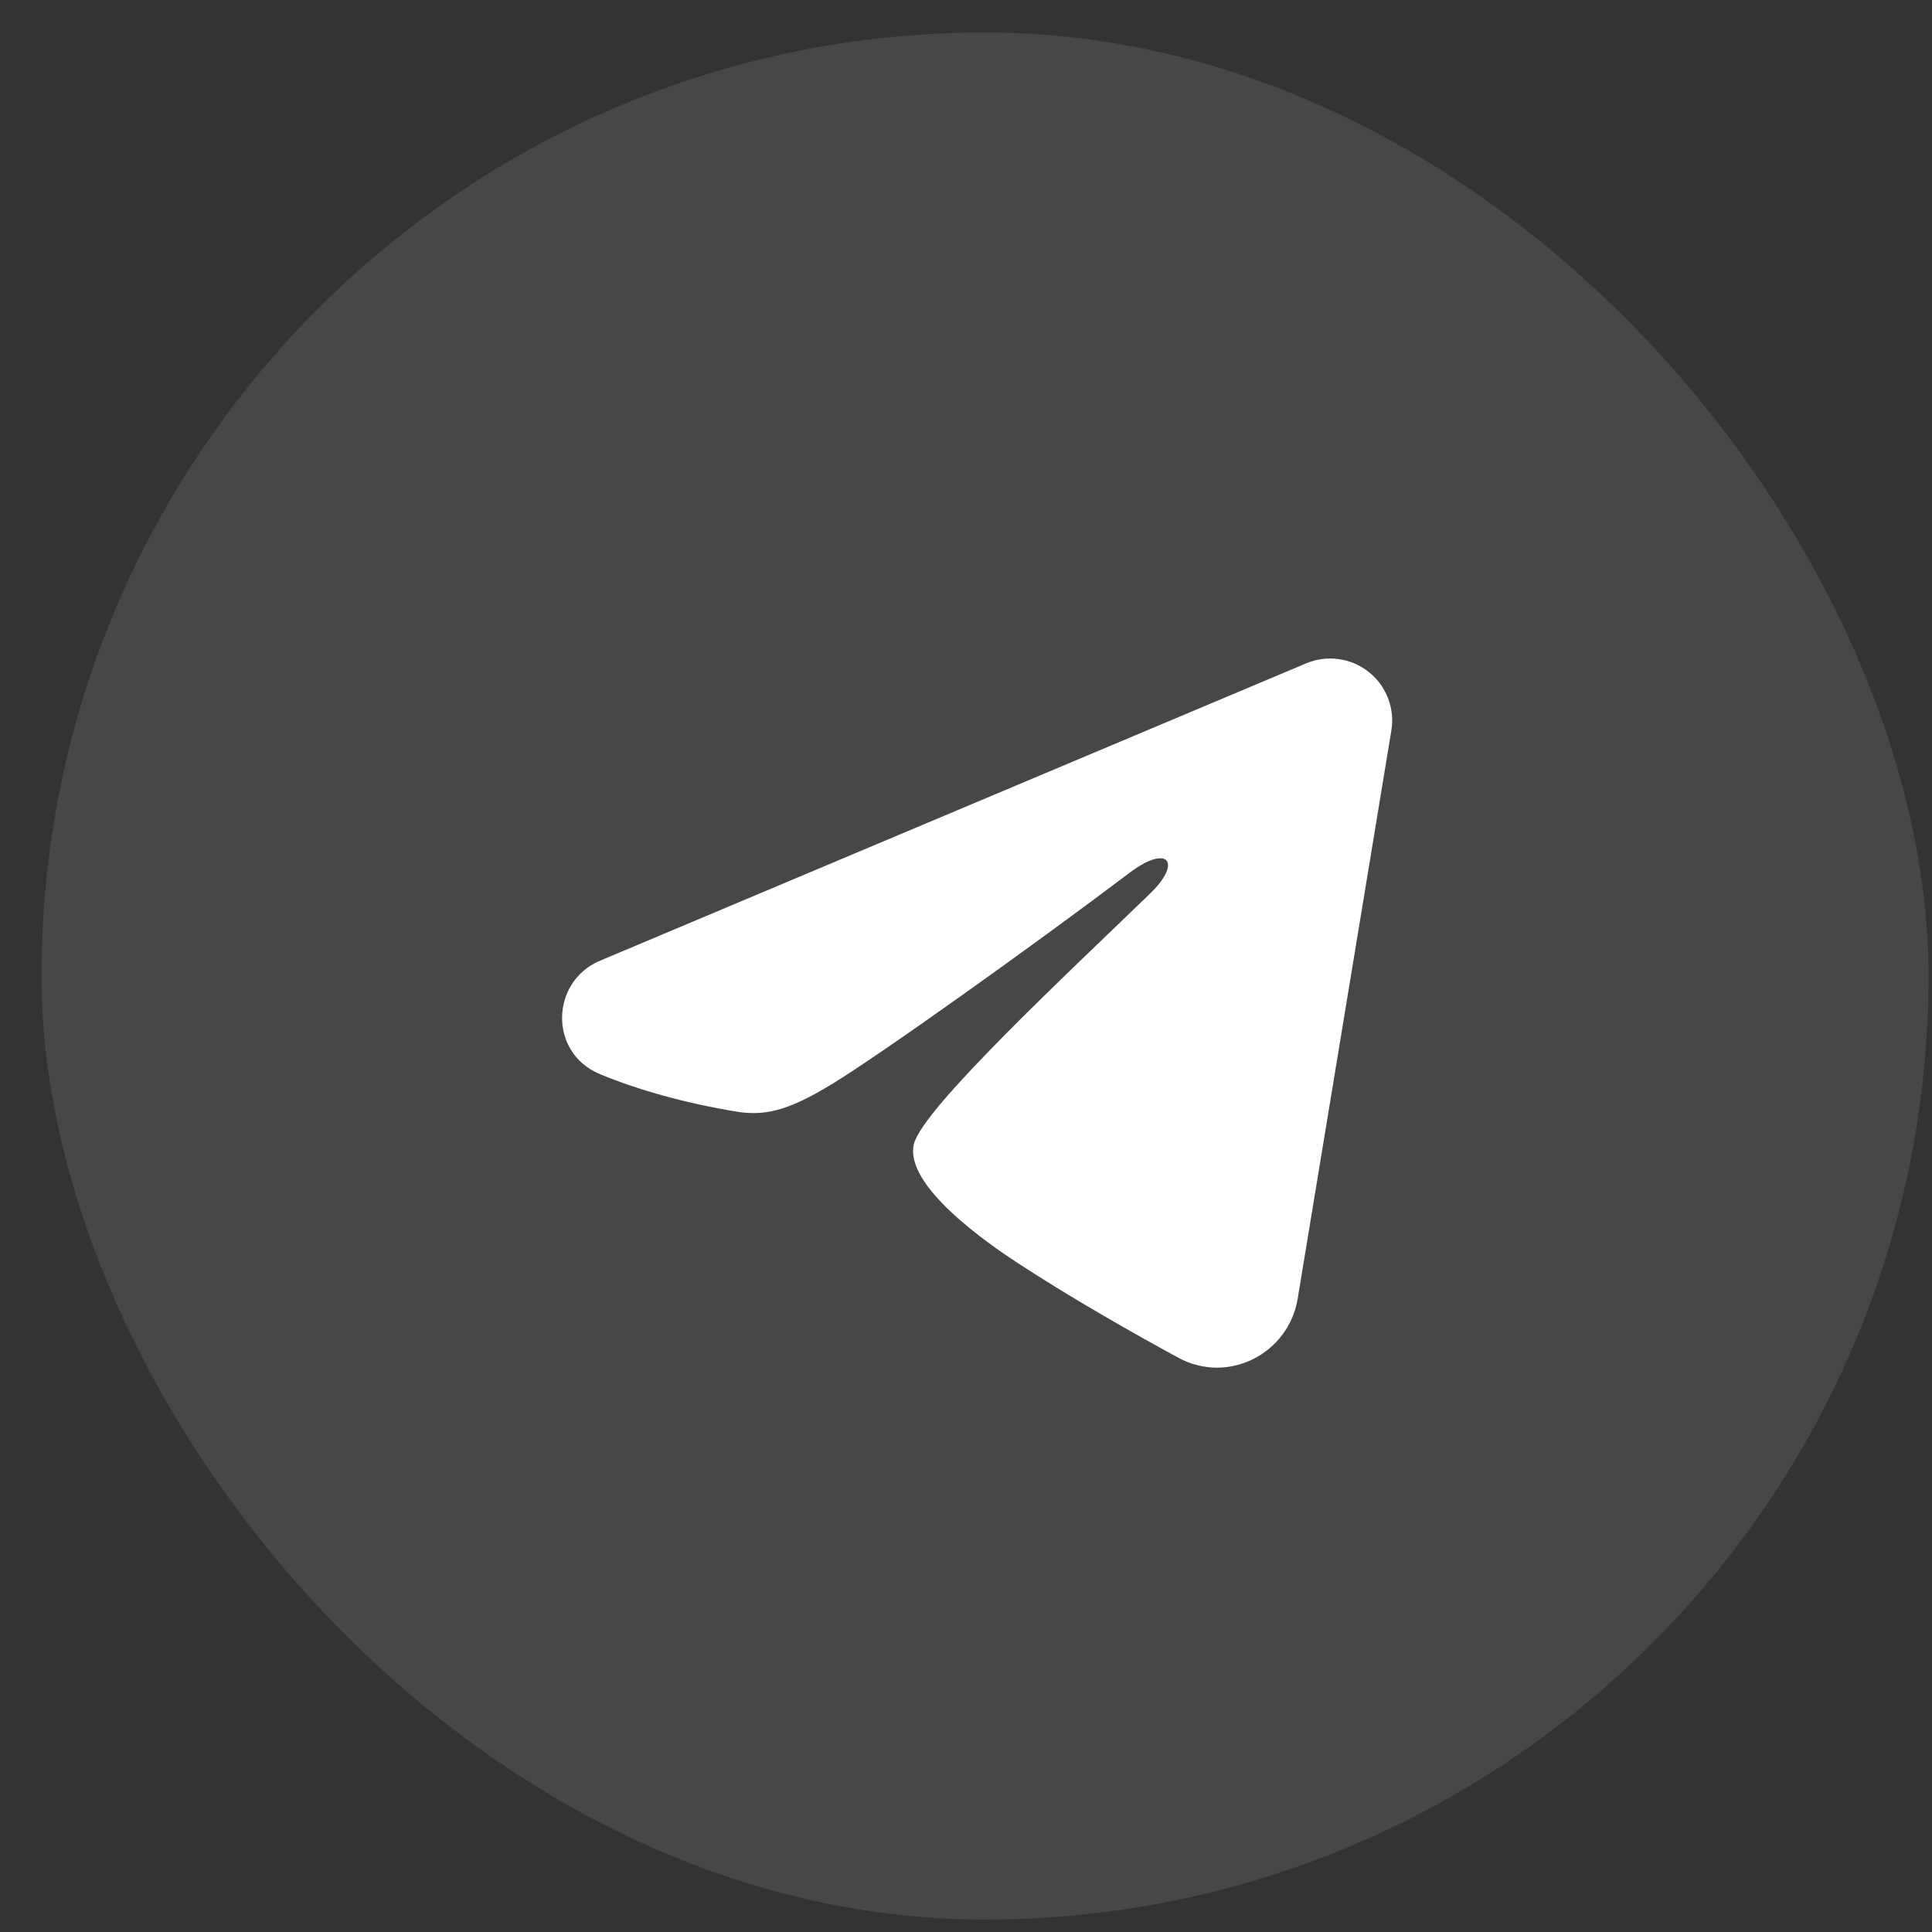
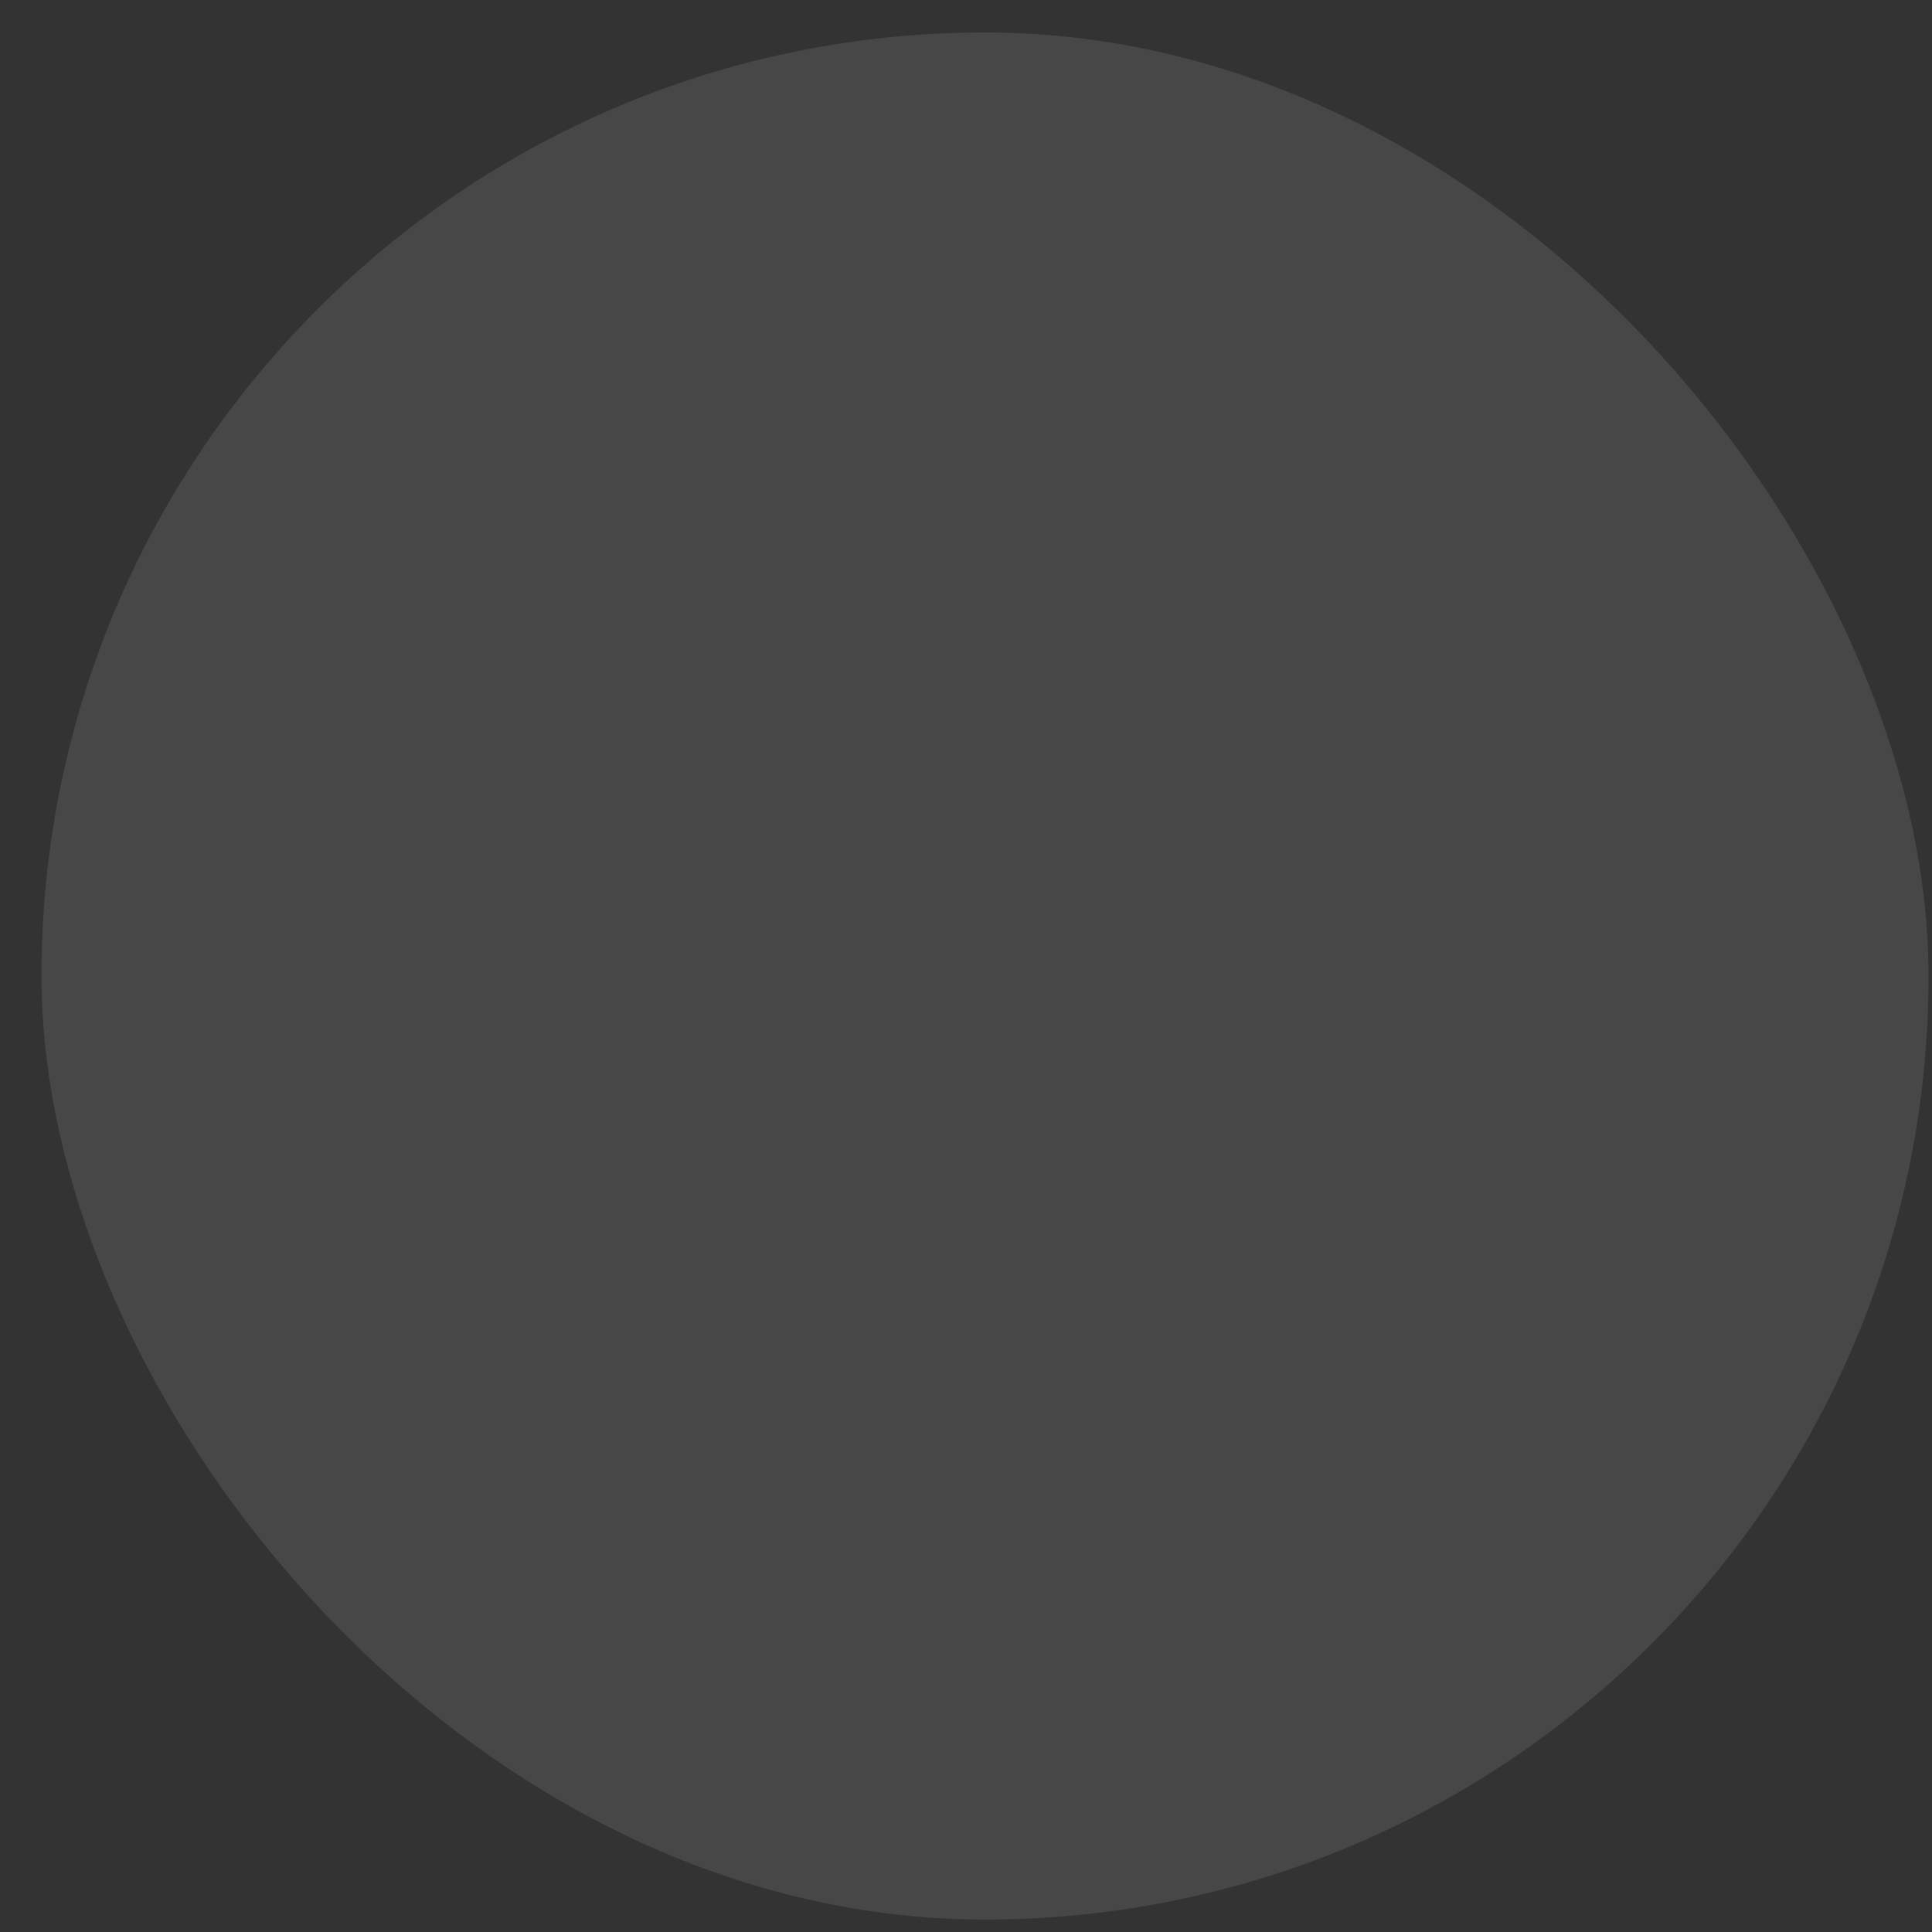
<svg xmlns="http://www.w3.org/2000/svg" width="43" height="43" viewBox="0 0 43 43" fill="none">
  <rect x="0" y="0" width="43" height="43" fill="#333333" stroke="none" />
  <rect x="0.923" y="0.723" width="42" height="42" rx="21" fill="white" fill-opacity="0.1" />
-   <path fill-rule="evenodd" clip-rule="evenodd" d="M29.071 14.764C29.299 14.669 29.547 14.636 29.791 14.669C30.036 14.702 30.267 14.8 30.46 14.953C30.654 15.105 30.803 15.307 30.892 15.537C30.981 15.767 31.007 16.016 30.967 16.259L28.882 28.905C28.68 30.125 27.341 30.824 26.223 30.217C25.287 29.708 23.897 28.925 22.647 28.108C22.022 27.699 20.107 26.389 20.342 25.457C20.545 24.66 23.762 21.665 25.6 19.885C26.322 19.185 25.993 18.782 25.141 19.425C23.025 21.023 19.627 23.452 18.504 24.136C17.513 24.739 16.996 24.842 16.379 24.739C15.252 24.552 14.207 24.261 13.354 23.907C12.201 23.429 12.257 21.844 13.353 21.383L29.071 14.764Z" fill="white" />
</svg>